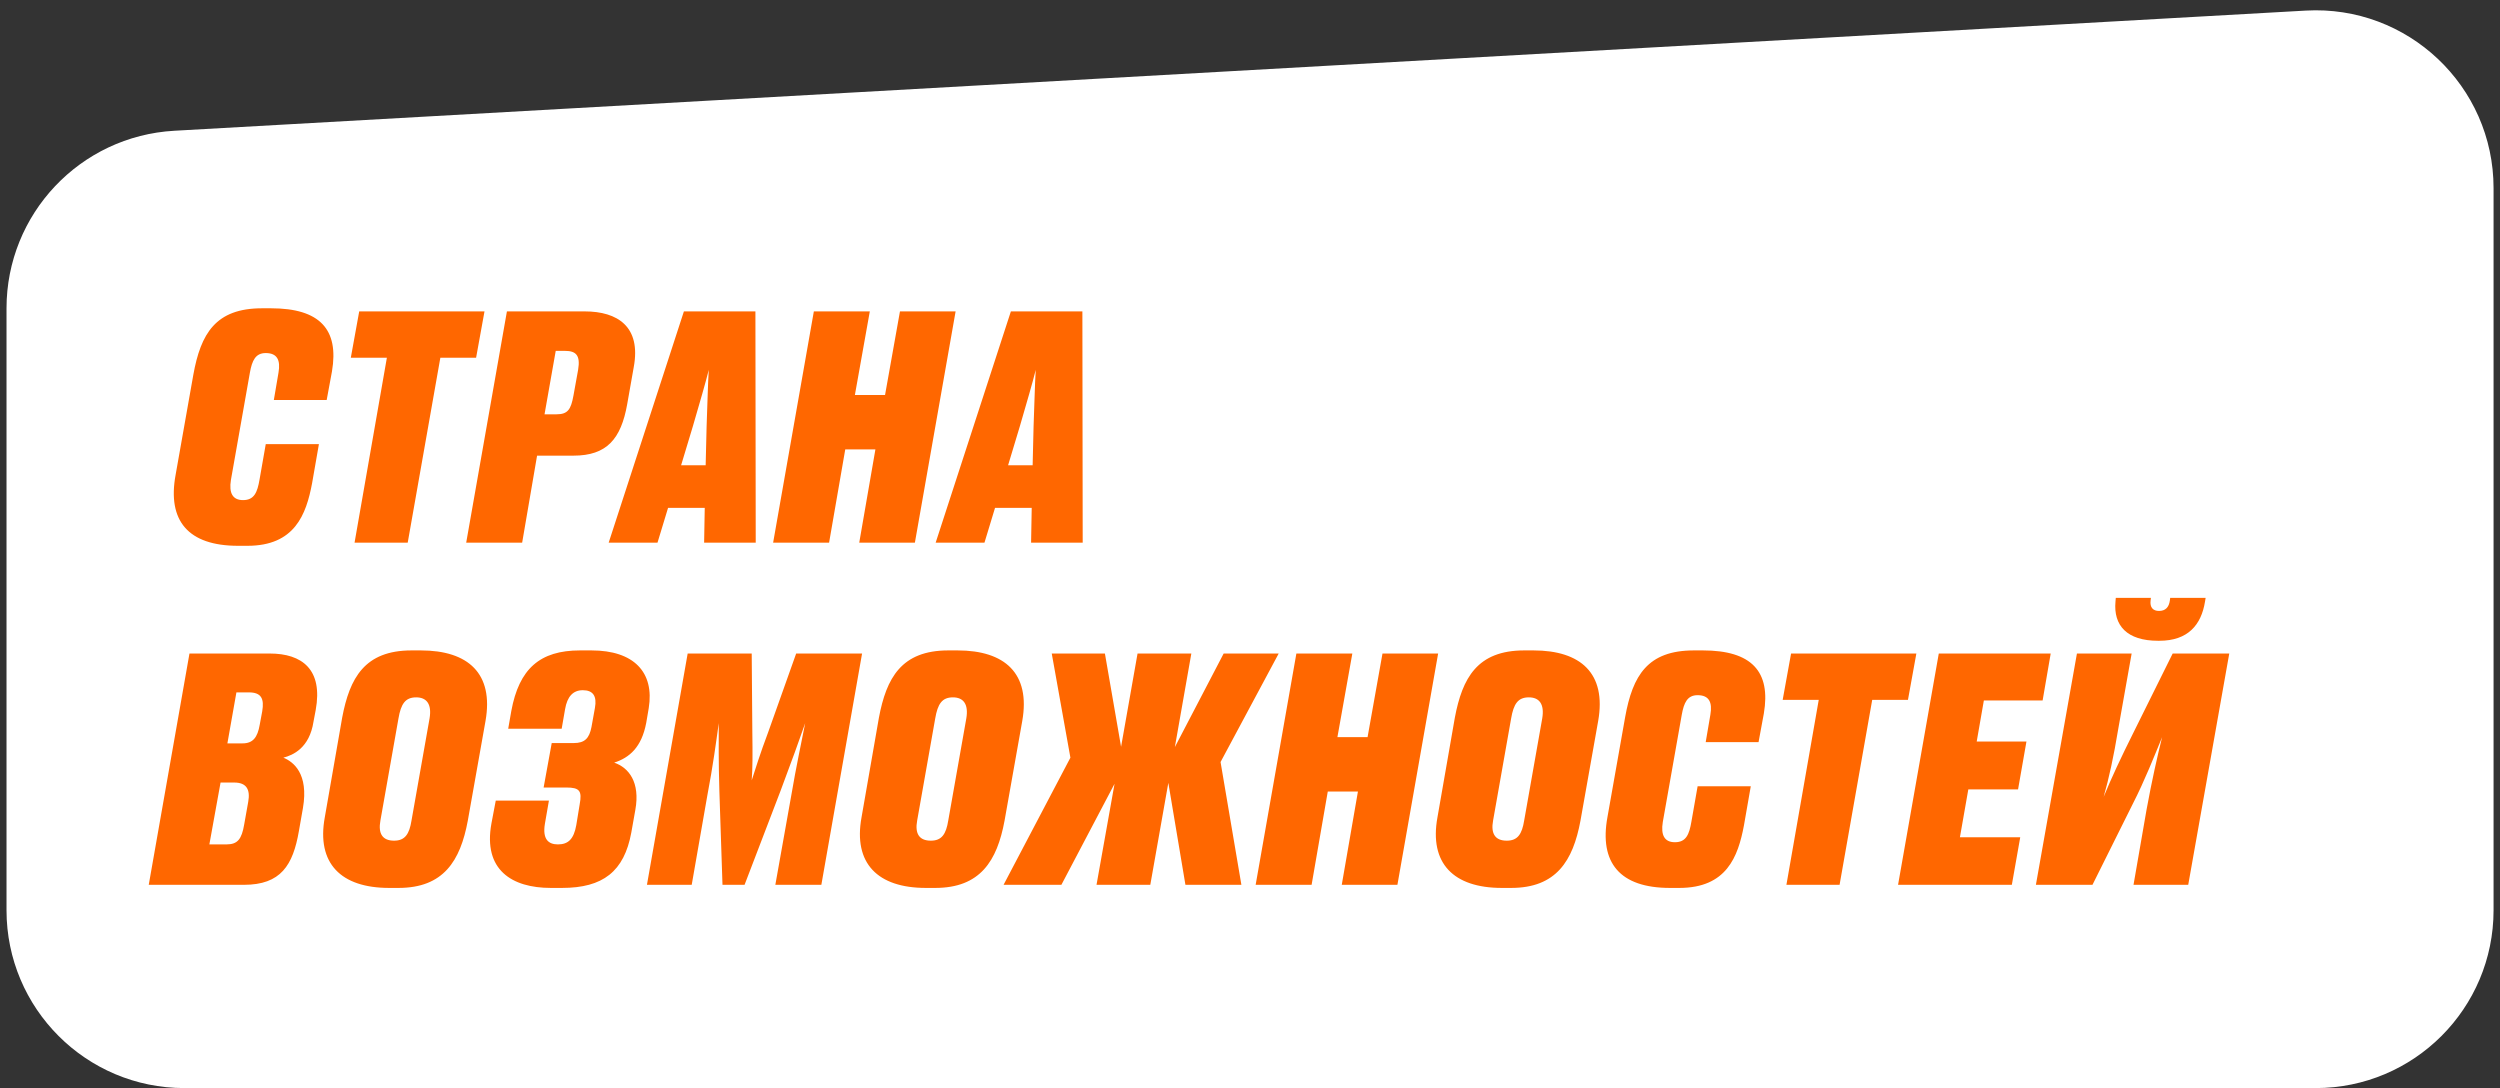
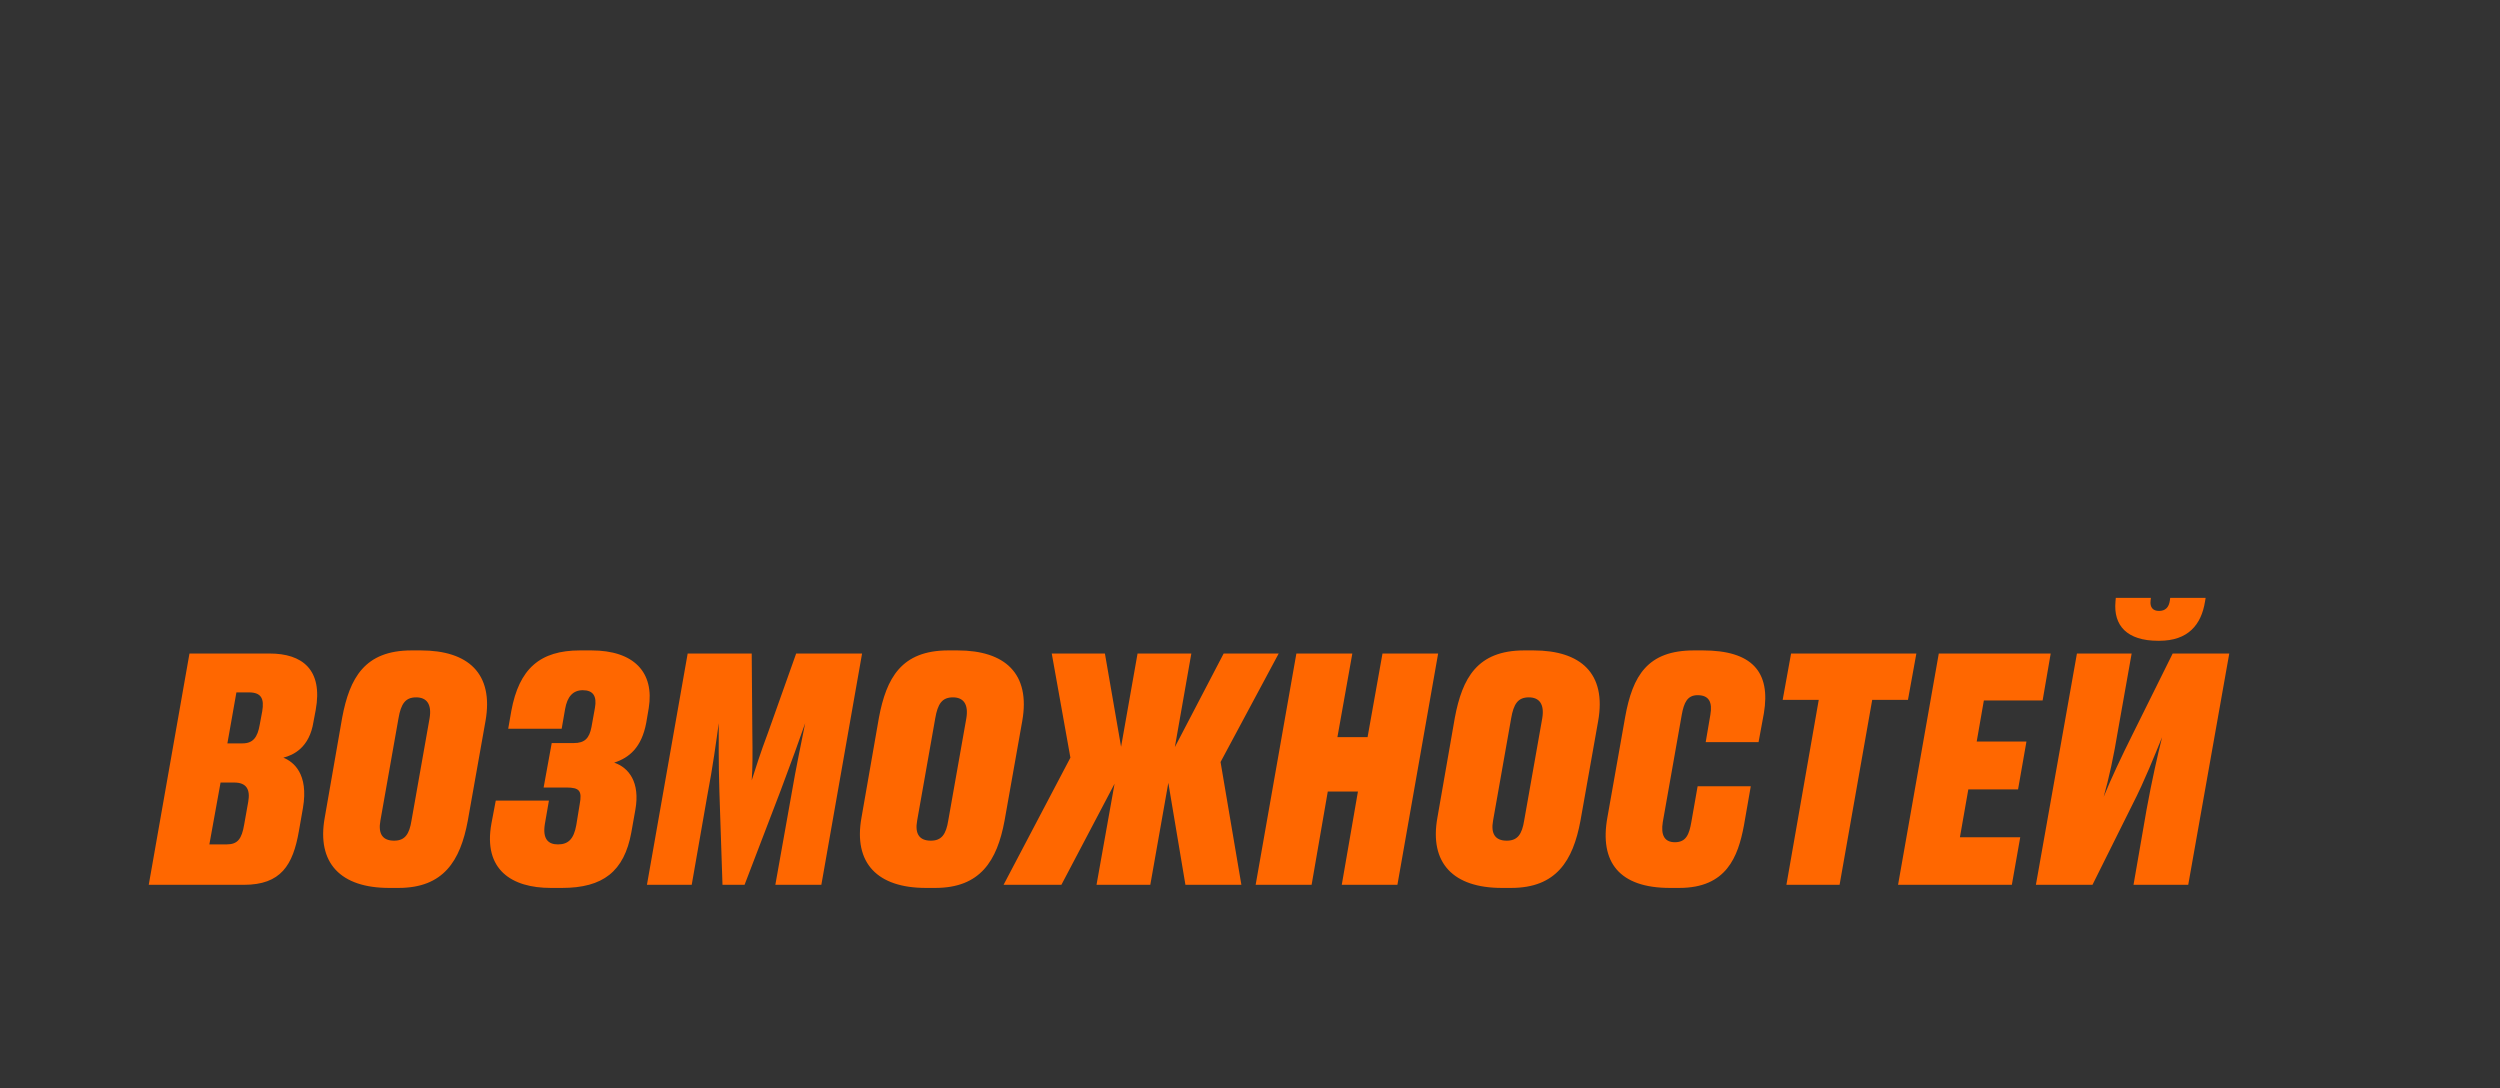
<svg xmlns="http://www.w3.org/2000/svg" width="193" height="84" viewBox="0 0 193 84" fill="none">
  <rect x="0" y="0" width="193" height="84" fill="#333333" stroke="none" />
-   <path d="M192.503 70.271V14.525C192.503 6.639 185.875 0.374 178.002 0.818L13.46 10.094C6.189 10.504 0.503 16.519 0.503 23.802V70.271C0.503 77.853 6.65 84 14.232 84H178.774C186.357 84 192.503 77.853 192.503 70.271Z" fill="white" />
-   <path d="M18.764 38.608C19.628 38.608 19.868 38.008 20.036 37.024L20.516 34.288H24.62L24.092 37.312C23.636 39.736 22.748 42.136 19.1 42.136H18.38C14.516 42.136 12.908 40.192 13.556 36.664L14.924 28.936C15.5 25.744 16.652 23.8 20.228 23.8H20.924C24.692 23.8 26.18 25.432 25.628 28.672L25.22 30.88H21.14L21.5 28.768C21.668 27.808 21.404 27.256 20.516 27.256C19.724 27.256 19.46 27.832 19.292 28.768L17.828 37.048C17.66 38.08 17.972 38.608 18.764 38.608ZM27.371 41.896L29.867 27.616H27.083L27.731 24.04H37.403L36.755 27.616H33.995L31.475 41.896H27.371ZM44.27 35.176H41.462L40.31 41.896H35.99L39.134 24.04H45.134C47.678 24.04 49.502 25.216 48.926 28.336L48.422 31.192C47.942 33.904 46.838 35.176 44.27 35.176ZM42.902 27.088L42.038 31.984H42.974C43.838 31.984 44.078 31.6 44.27 30.544L44.63 28.552C44.822 27.424 44.462 27.088 43.622 27.088H42.902ZM53.493 32.896L52.581 35.92H54.477L54.55 32.92C54.621 31.096 54.645 29.68 54.718 28.552C54.453 29.608 54.045 31 53.493 32.896ZM54.358 41.896L54.406 39.208H51.574L50.758 41.896H46.989L52.797 24.04H58.318L58.342 41.896H54.358ZM59.685 41.896L62.829 24.04H67.149L65.997 30.496H68.325L69.477 24.04H73.773L70.629 41.896H66.333L67.581 34.696H65.253L64.005 41.896H59.685ZM78.736 32.896L77.824 35.92H79.72L79.792 32.92C79.864 31.096 79.888 29.68 79.96 28.552C79.696 29.608 79.288 31 78.736 32.896ZM79.6 41.896L79.648 39.208H76.816L76 41.896H72.232L78.04 24.04H83.56L83.584 41.896H79.6Z" fill="#FF6700" />
  <path d="M11.483 68.308L14.627 50.452H20.819C23.315 50.452 24.947 51.676 24.371 54.82L24.203 55.708C23.891 57.748 22.619 58.3 21.875 58.492C22.643 58.804 23.843 59.716 23.387 62.38L23.075 64.156C22.619 66.796 21.683 68.308 18.827 68.308H11.483ZM19.211 53.452H18.251L17.555 57.388H18.731C19.523 57.388 19.883 56.932 20.051 55.948L20.243 54.916C20.411 53.932 20.171 53.452 19.211 53.452ZM18.083 60.412H17.027L16.163 65.188H17.483C18.347 65.188 18.659 64.78 18.851 63.652L19.163 61.9C19.331 60.964 19.043 60.412 18.083 60.412ZM37.481 55.66L36.113 63.364C35.537 66.46 34.241 68.548 30.761 68.548H30.041C26.321 68.548 24.425 66.652 25.073 63.1L26.417 55.396C26.993 52.348 28.145 50.212 31.769 50.212H32.489C36.137 50.212 38.129 51.988 37.481 55.66ZM31.769 63.34L33.161 55.468C33.353 54.34 32.921 53.836 32.129 53.836C31.289 53.836 30.953 54.34 30.761 55.468L29.369 63.34C29.177 64.372 29.537 64.9 30.425 64.9C31.265 64.9 31.601 64.396 31.769 63.34ZM39.233 56.26L39.472 54.892C40.072 51.628 41.681 50.212 44.776 50.212H45.664C48.928 50.212 50.536 51.892 50.081 54.676L49.889 55.804C49.529 57.7 48.593 58.492 47.416 58.876C48.544 59.26 49.432 60.388 49.048 62.524L48.736 64.276C48.184 67.276 46.553 68.548 43.385 68.548H42.52C39.52 68.548 37.288 67.156 37.937 63.58L38.273 61.804H42.377L42.065 63.604C41.873 64.78 42.328 65.188 43.072 65.188C43.864 65.188 44.297 64.78 44.489 63.7L44.752 62.092C44.944 61.06 44.752 60.796 43.721 60.796H41.968L42.593 57.364H44.297C45.136 57.364 45.496 57.004 45.664 56.116L45.928 54.652C46.096 53.74 45.785 53.284 44.992 53.284C44.248 53.284 43.792 53.764 43.624 54.748L43.361 56.26H39.233ZM60.264 61.036L57.48 68.308H55.776L55.536 61.084C55.464 58.708 55.488 57.172 55.488 55.828C55.272 57.364 55.056 59.044 54.6 61.444L53.4 68.308H49.944L53.088 50.452H58.032L58.08 56.5C58.104 58.204 58.104 59.308 58.032 60.244C58.32 59.356 58.656 58.252 59.304 56.524L61.464 50.452H66.552L63.408 68.308H59.856L61.08 61.444C61.488 59.044 61.848 57.436 62.16 55.828C61.704 57.148 61.128 58.732 60.264 61.036ZM78.918 55.66L77.55 63.364C76.974 66.46 75.678 68.548 72.198 68.548H71.478C67.758 68.548 65.862 66.652 66.51 63.1L67.854 55.396C68.43 52.348 69.582 50.212 73.206 50.212H73.926C77.574 50.212 79.566 51.988 78.918 55.66ZM73.206 63.34L74.598 55.468C74.79 54.34 74.358 53.836 73.566 53.836C72.726 53.836 72.39 54.34 72.198 55.468L70.806 63.34C70.614 64.372 70.974 64.9 71.862 64.9C72.702 64.9 73.038 64.396 73.206 63.34ZM84.651 68.308L86.043 60.508L81.939 68.308H77.475L82.635 58.492L81.195 50.452H85.299L86.547 57.652L87.819 50.452H91.971L90.699 57.676L94.467 50.452H98.715L94.227 58.828L95.835 68.308H91.515L90.195 60.436L88.803 68.308H84.651ZM96.936 68.308L100.08 50.452H104.4L103.248 56.908H105.576L106.728 50.452H111.024L107.88 68.308H103.584L104.832 61.108H102.504L101.256 68.308H96.936ZM123.379 55.66L122.011 63.364C121.435 66.46 120.139 68.548 116.659 68.548H115.939C112.219 68.548 110.323 66.652 110.971 63.1L112.315 55.396C112.891 52.348 114.043 50.212 117.667 50.212H118.387C122.035 50.212 124.027 51.988 123.379 55.66ZM117.667 63.34L119.059 55.468C119.251 54.34 118.819 53.836 118.027 53.836C117.187 53.836 116.851 54.34 116.659 55.468L115.267 63.34C115.075 64.372 115.435 64.9 116.323 64.9C117.163 64.9 117.499 64.396 117.667 63.34ZM129.304 65.02C130.168 65.02 130.408 64.42 130.576 63.436L131.056 60.7H135.16L134.632 63.724C134.176 66.148 133.288 68.548 129.64 68.548H128.92C125.056 68.548 123.448 66.604 124.096 63.076L125.464 55.348C126.04 52.156 127.192 50.212 130.768 50.212H131.464C135.232 50.212 136.72 51.844 136.168 55.084L135.76 57.292H131.68L132.04 55.18C132.208 54.22 131.944 53.668 131.056 53.668C130.264 53.668 130 54.244 129.832 55.18L128.368 63.46C128.2 64.492 128.512 65.02 129.304 65.02ZM137.911 68.308L140.407 54.028H137.623L138.271 50.452H147.943L147.295 54.028H144.535L142.015 68.308H137.911ZM149.674 50.452H158.314L157.69 54.076H153.154L152.602 57.244H156.442L155.794 60.94H151.954L151.306 64.636H155.962L155.314 68.308H146.53L149.674 50.452ZM164.707 68.308L165.715 62.5C166.123 60.268 166.555 58.348 166.915 56.908C166.363 58.252 165.571 60.268 164.635 62.092L161.539 68.308H157.171L160.339 50.452H164.563L163.531 56.26C163.171 58.444 162.811 60.076 162.403 61.516C163.003 60.052 163.771 58.42 164.659 56.644L167.731 50.452H172.099L168.931 68.308H164.707ZM166.699 49.468H166.603C164.203 49.468 163.147 48.292 163.315 46.444L163.339 46.156H166.051L166.027 46.348C165.955 46.9 166.219 47.164 166.675 47.164C167.155 47.164 167.443 46.9 167.515 46.348L167.539 46.156H170.275L170.227 46.444C169.939 48.244 168.907 49.468 166.699 49.468Z" fill="#FF6700" />
</svg>